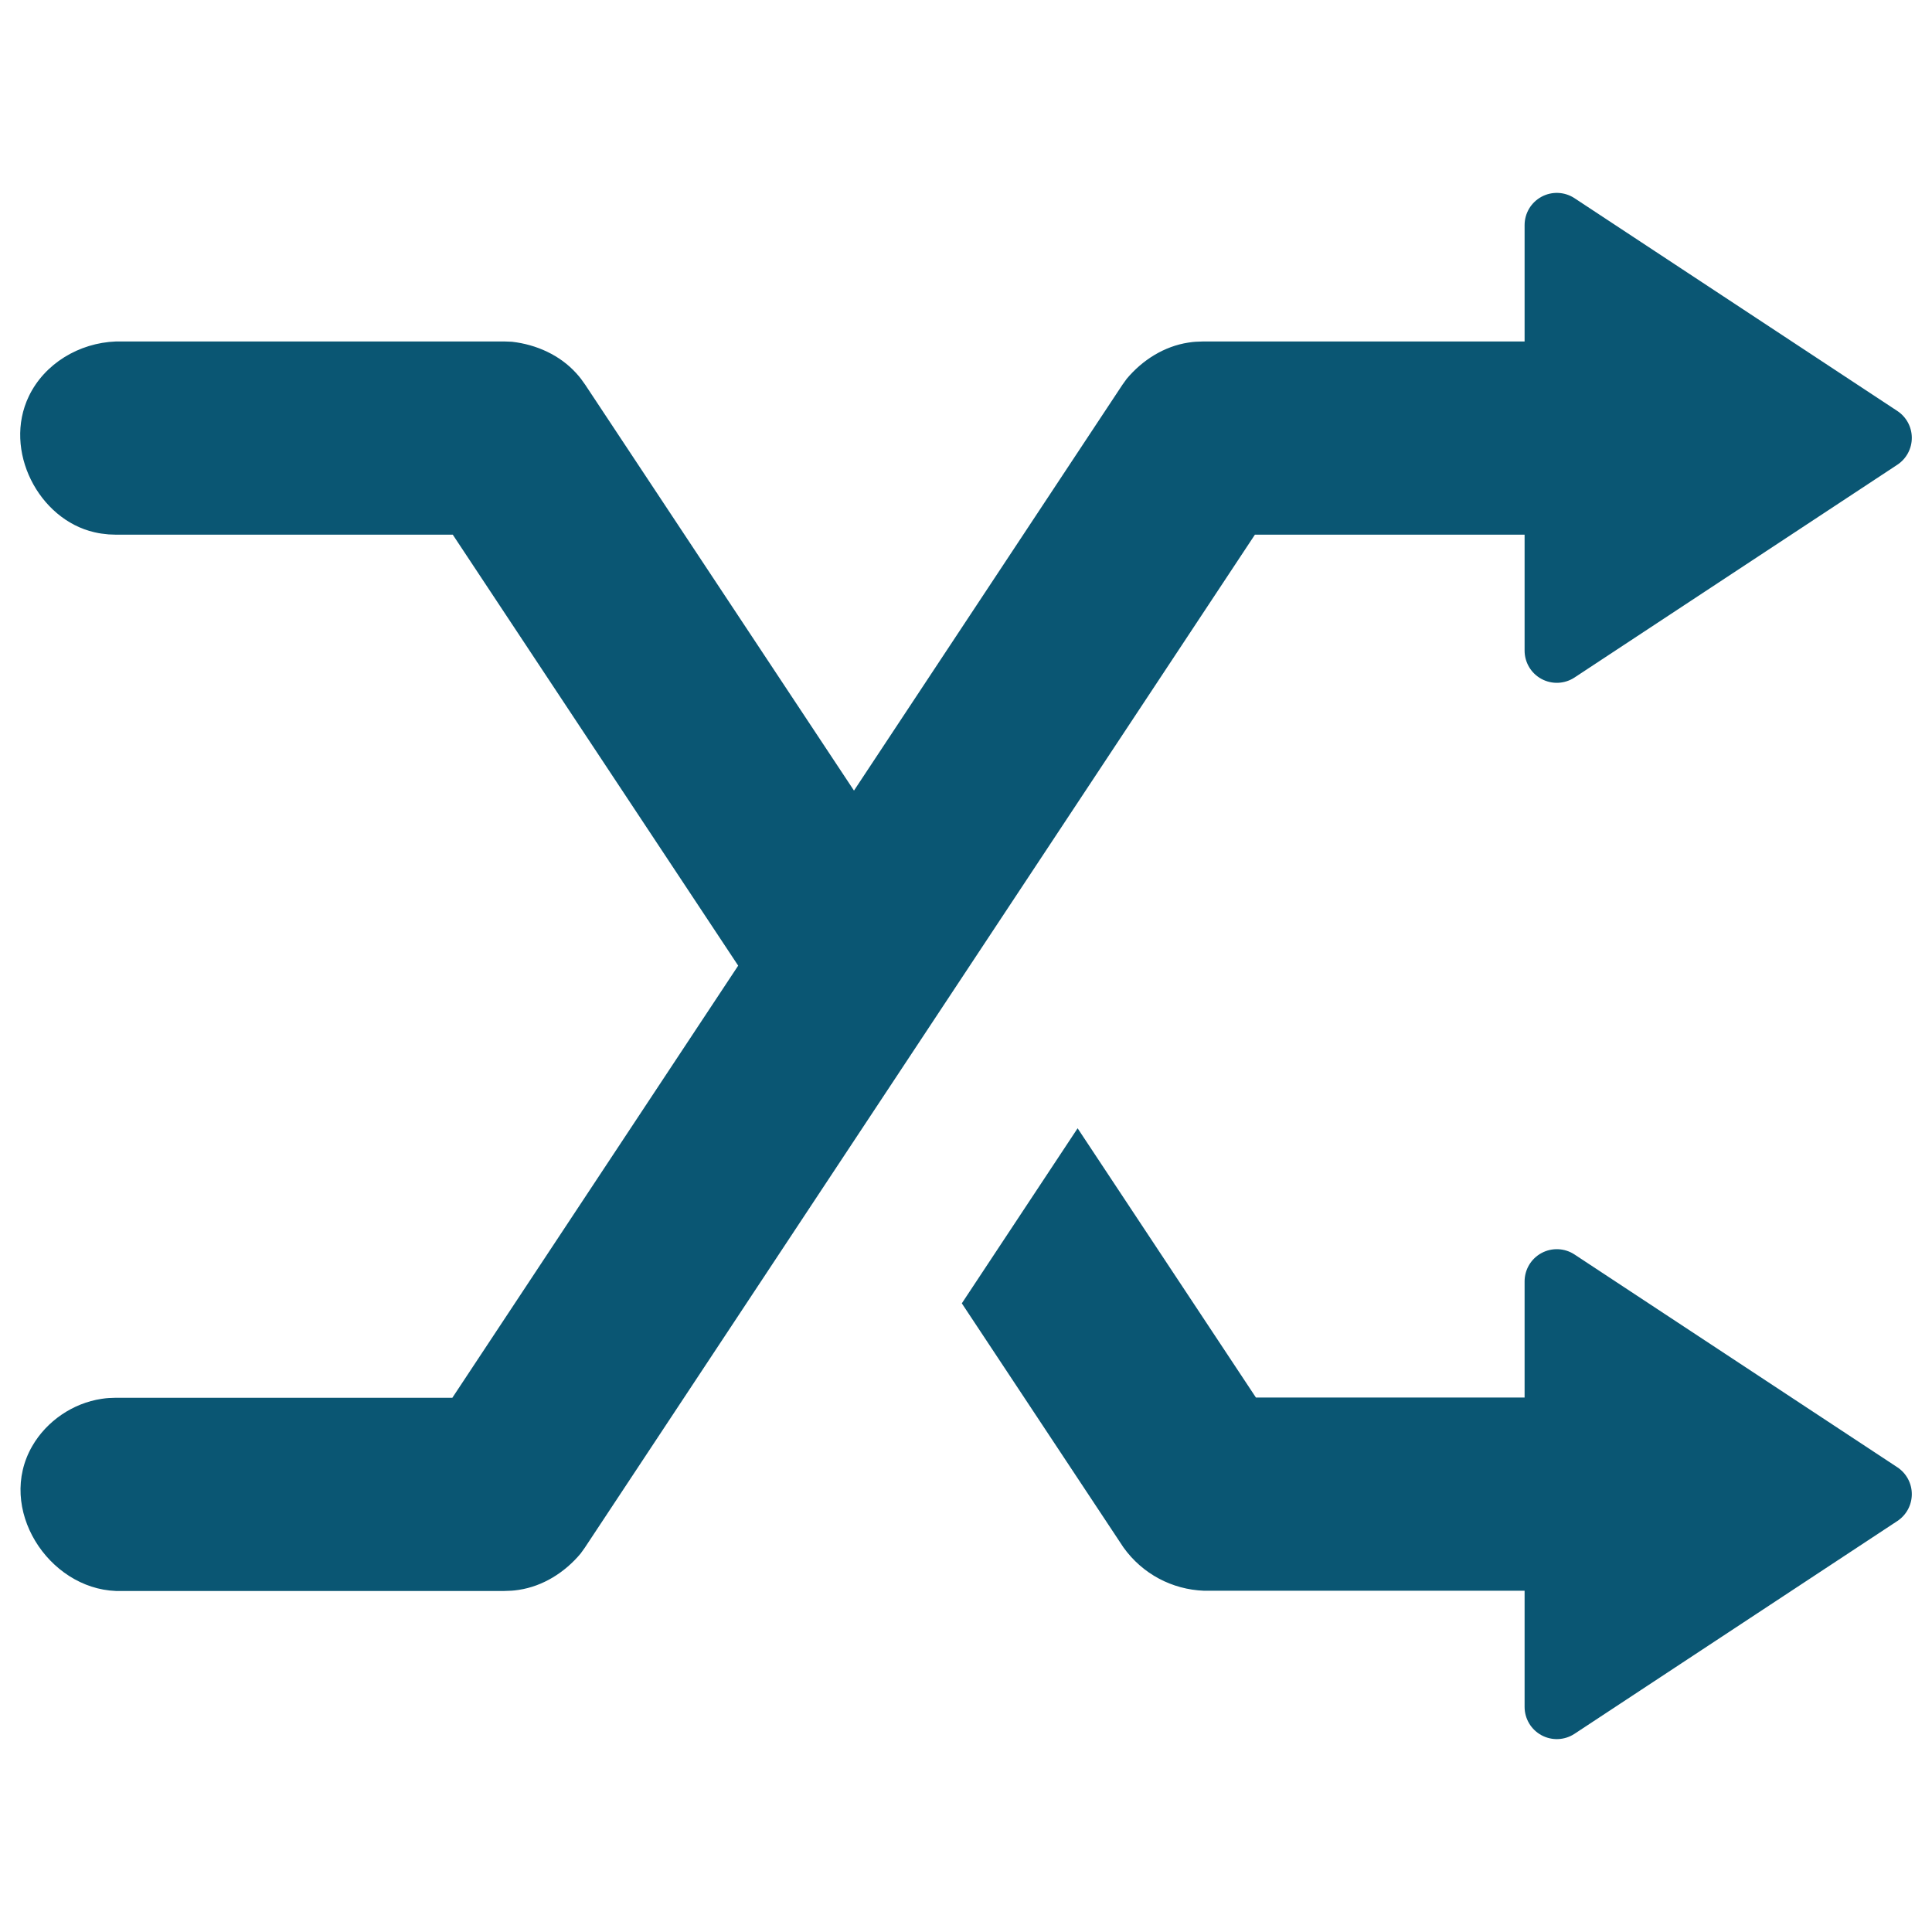
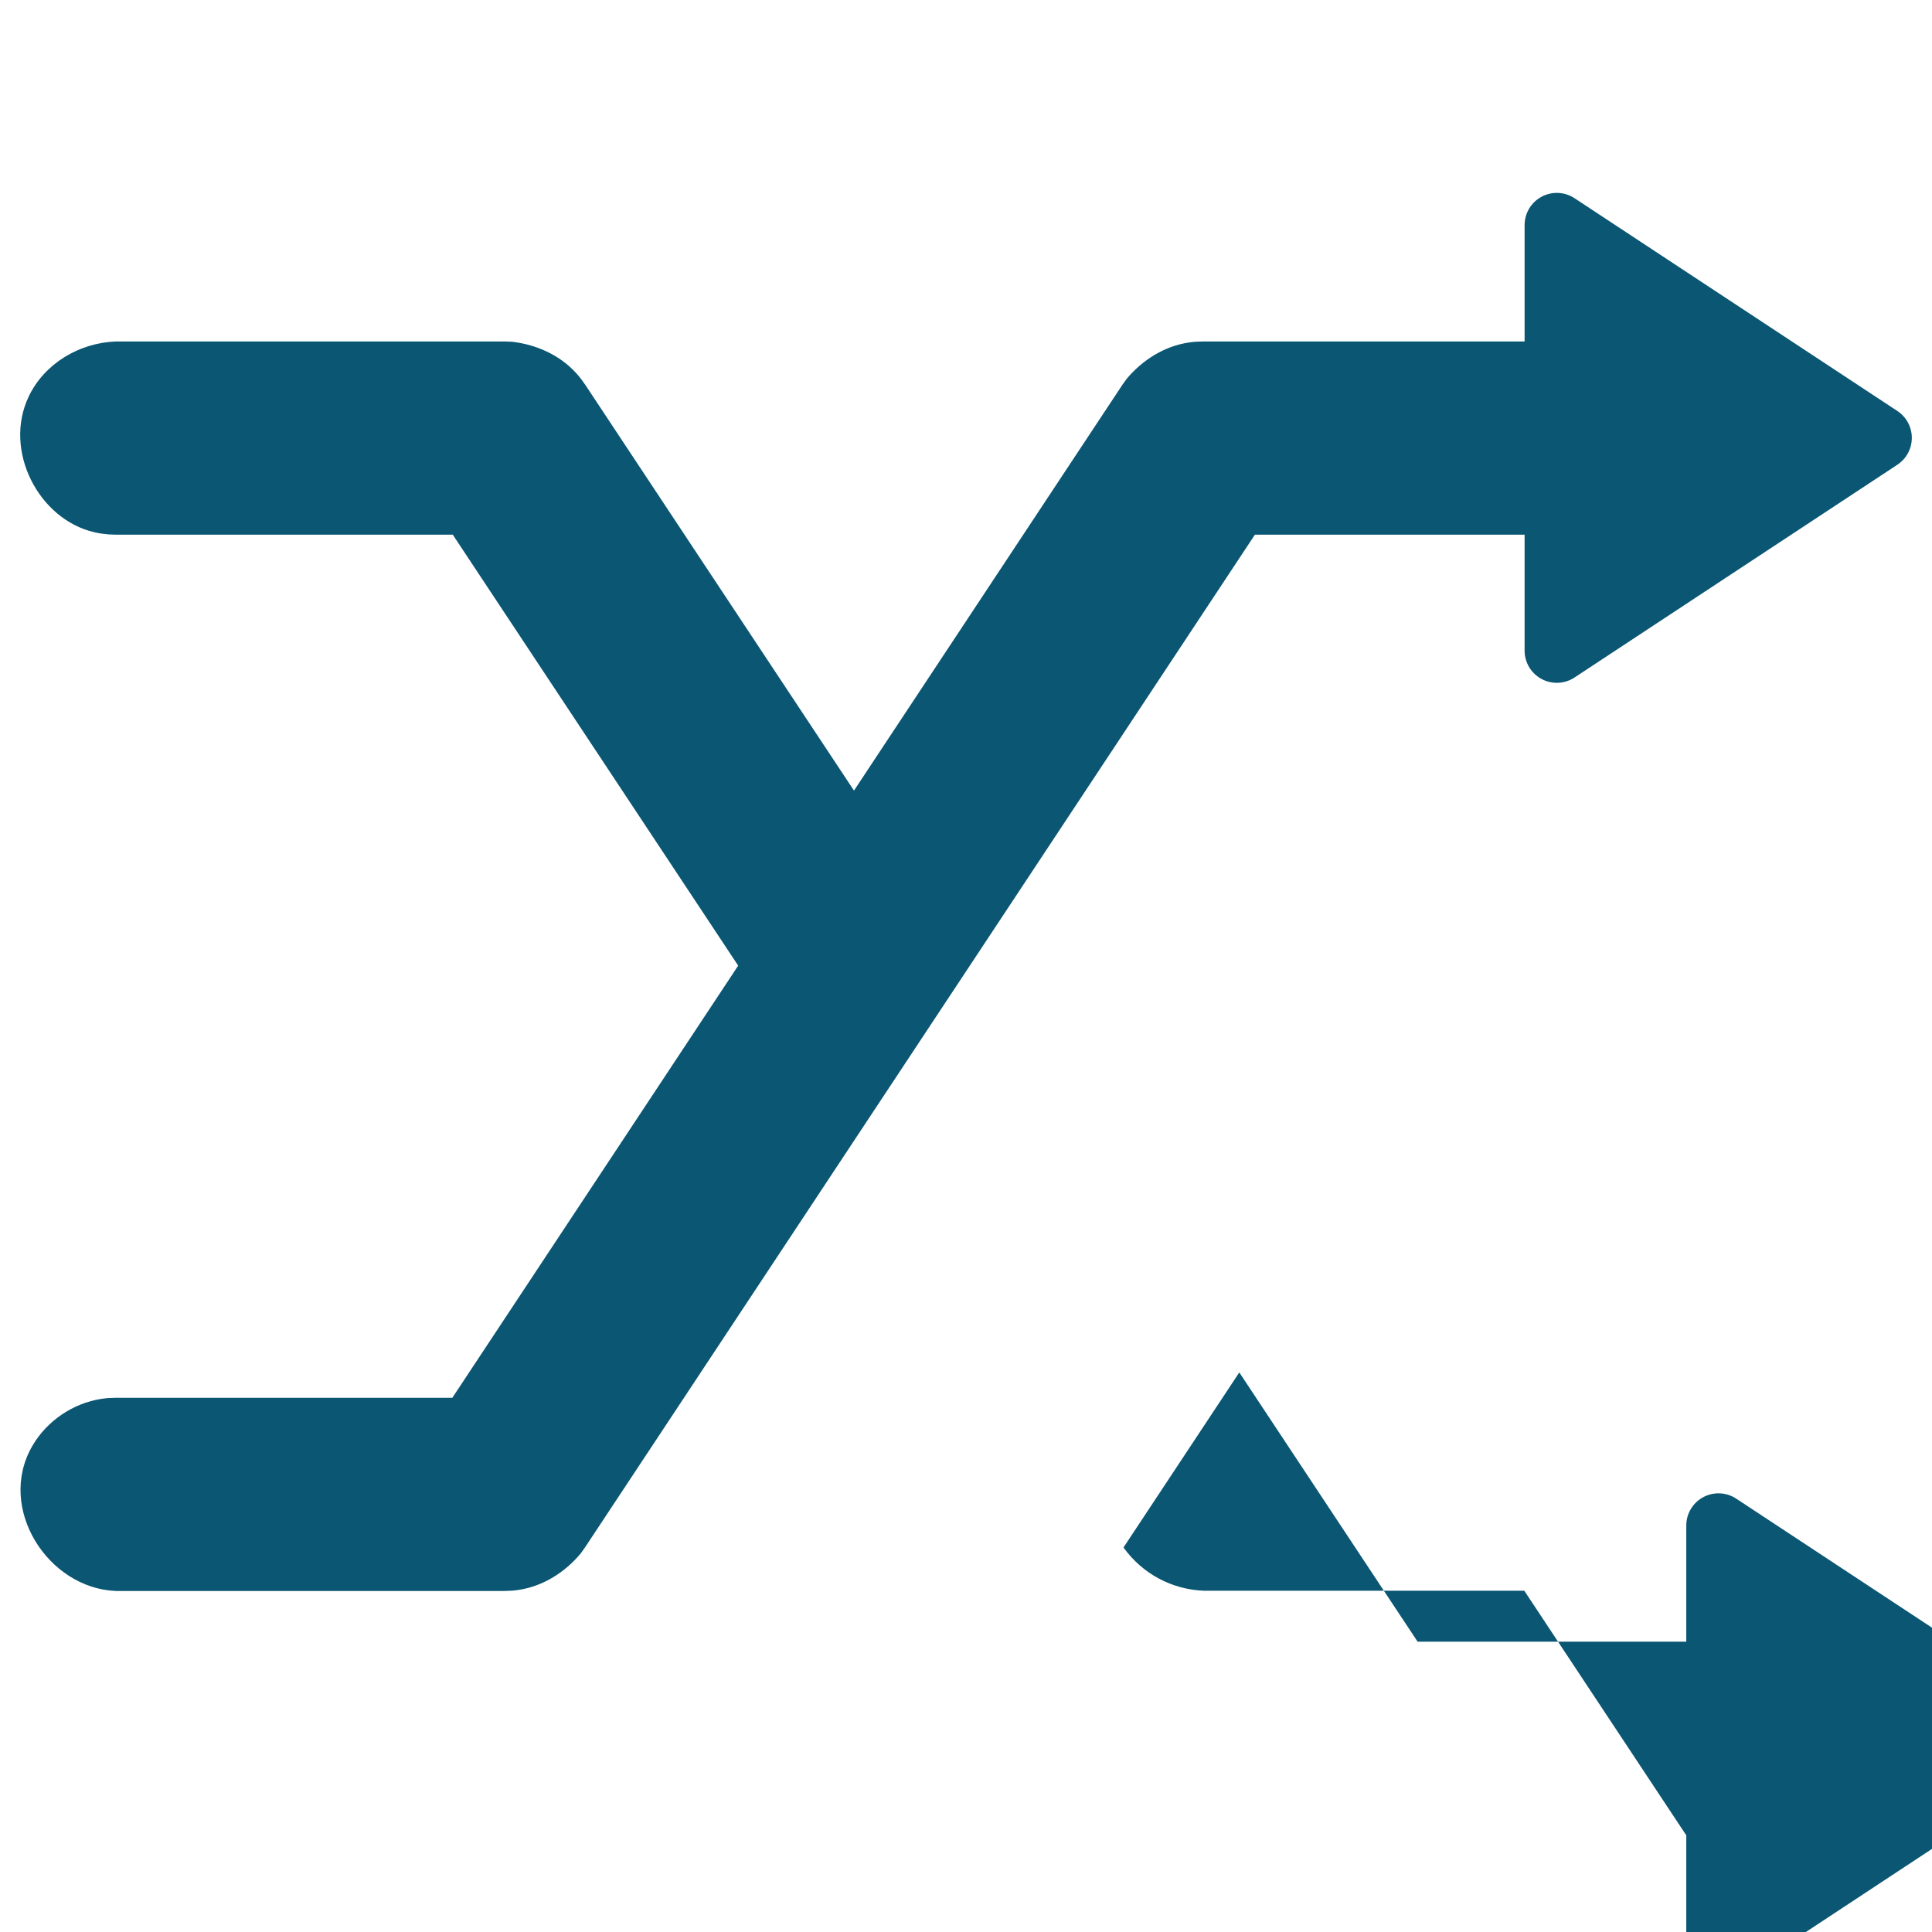
<svg xmlns="http://www.w3.org/2000/svg" width="100%" height="100%" viewBox="0 0 300 300" version="1.1" xml:space="preserve" style="fill-rule:evenodd;clip-rule:evenodd;stroke-linejoin:round;stroke-miterlimit:1.414;">
-   <path id="Change" d="M236.693,247.01l-49.73,0c-4.976,-0.189 -9.558,-2.612 -12.506,-6.718l-25.106,-37.91l17.98,-27.183l27.689,41.811l41.673,0l0.046,0.002l0,-18.04c0,-1.839 1.01,-3.53 2.63,-4.402c1.619,-0.872 3.586,-0.785 5.122,0.227c12.842,8.464 38.287,25.235 50.126,33.038c1.403,0.925 2.248,2.494 2.248,4.175c0,1.681 -0.845,3.25 -2.248,4.175c-11.839,7.803 -37.284,24.574 -50.126,33.038c-1.536,1.012 -3.503,1.099 -5.122,0.227c-1.62,-0.872 -2.63,-2.563 -2.63,-4.402l0,-18.04l-0.046,0.002Zm0.046,-193.983l0,-18.075c0,-1.839 1.01,-3.53 2.63,-4.402c1.619,-0.872 3.586,-0.785 5.122,0.227c12.842,8.464 38.287,25.235 50.126,33.038c1.403,0.925 2.248,2.494 2.248,4.175c0,1.681 -0.845,3.25 -2.248,4.175c-11.839,7.803 -37.284,24.574 -50.126,33.038c-1.536,1.012 -3.503,1.099 -5.122,0.227c-1.62,-0.872 -2.63,-2.563 -2.63,-4.402l0,-18.005l-0.046,0.002l-41.832,0l-104.047,157.295l-0.664,0.925c-2.473,2.948 -5.844,5.056 -9.579,5.628c-1.001,0.153 -1.258,0.134 -2.268,0.172l-60.304,0c-10.515,-0.393 -18.573,-12.829 -12.99,-22.5c2.243,-3.886 6.311,-6.663 10.755,-7.332c0.987,-0.149 1.24,-0.131 2.235,-0.168l52.242,0l44.384,-67.1l-44.318,-66.92l-52.308,0l-1.121,-0.042c-0.99,-0.112 -1.243,-0.112 -2.217,-0.334c-8.651,-1.975 -14.234,-12.706 -10.176,-21.132c2.424,-5.033 7.766,-8.277 13.514,-8.492l60.366,0c0.379,0.014 0.757,0.029 1.136,0.043c3.821,0.437 7.438,2.083 9.975,4.88c0.68,0.75 0.806,0.974 1.395,1.795l41.735,63.02l41.681,-63.014l0.664,-0.924c2.473,-2.948 5.844,-5.056 9.579,-5.628c1.001,-0.153 1.258,-0.134 2.268,-0.172l49.895,0l0.046,0.002Z" style="fill:#0a5673;fill-rule:nonzero;" />
+   <path id="Change" d="M236.693,247.01l-49.73,0c-4.976,-0.189 -9.558,-2.612 -12.506,-6.718l17.98,-27.183l27.689,41.811l41.673,0l0.046,0.002l0,-18.04c0,-1.839 1.01,-3.53 2.63,-4.402c1.619,-0.872 3.586,-0.785 5.122,0.227c12.842,8.464 38.287,25.235 50.126,33.038c1.403,0.925 2.248,2.494 2.248,4.175c0,1.681 -0.845,3.25 -2.248,4.175c-11.839,7.803 -37.284,24.574 -50.126,33.038c-1.536,1.012 -3.503,1.099 -5.122,0.227c-1.62,-0.872 -2.63,-2.563 -2.63,-4.402l0,-18.04l-0.046,0.002Zm0.046,-193.983l0,-18.075c0,-1.839 1.01,-3.53 2.63,-4.402c1.619,-0.872 3.586,-0.785 5.122,0.227c12.842,8.464 38.287,25.235 50.126,33.038c1.403,0.925 2.248,2.494 2.248,4.175c0,1.681 -0.845,3.25 -2.248,4.175c-11.839,7.803 -37.284,24.574 -50.126,33.038c-1.536,1.012 -3.503,1.099 -5.122,0.227c-1.62,-0.872 -2.63,-2.563 -2.63,-4.402l0,-18.005l-0.046,0.002l-41.832,0l-104.047,157.295l-0.664,0.925c-2.473,2.948 -5.844,5.056 -9.579,5.628c-1.001,0.153 -1.258,0.134 -2.268,0.172l-60.304,0c-10.515,-0.393 -18.573,-12.829 -12.99,-22.5c2.243,-3.886 6.311,-6.663 10.755,-7.332c0.987,-0.149 1.24,-0.131 2.235,-0.168l52.242,0l44.384,-67.1l-44.318,-66.92l-52.308,0l-1.121,-0.042c-0.99,-0.112 -1.243,-0.112 -2.217,-0.334c-8.651,-1.975 -14.234,-12.706 -10.176,-21.132c2.424,-5.033 7.766,-8.277 13.514,-8.492l60.366,0c0.379,0.014 0.757,0.029 1.136,0.043c3.821,0.437 7.438,2.083 9.975,4.88c0.68,0.75 0.806,0.974 1.395,1.795l41.735,63.02l41.681,-63.014l0.664,-0.924c2.473,-2.948 5.844,-5.056 9.579,-5.628c1.001,-0.153 1.258,-0.134 2.268,-0.172l49.895,0l0.046,0.002Z" style="fill:#0a5673;fill-rule:nonzero;" />
</svg>